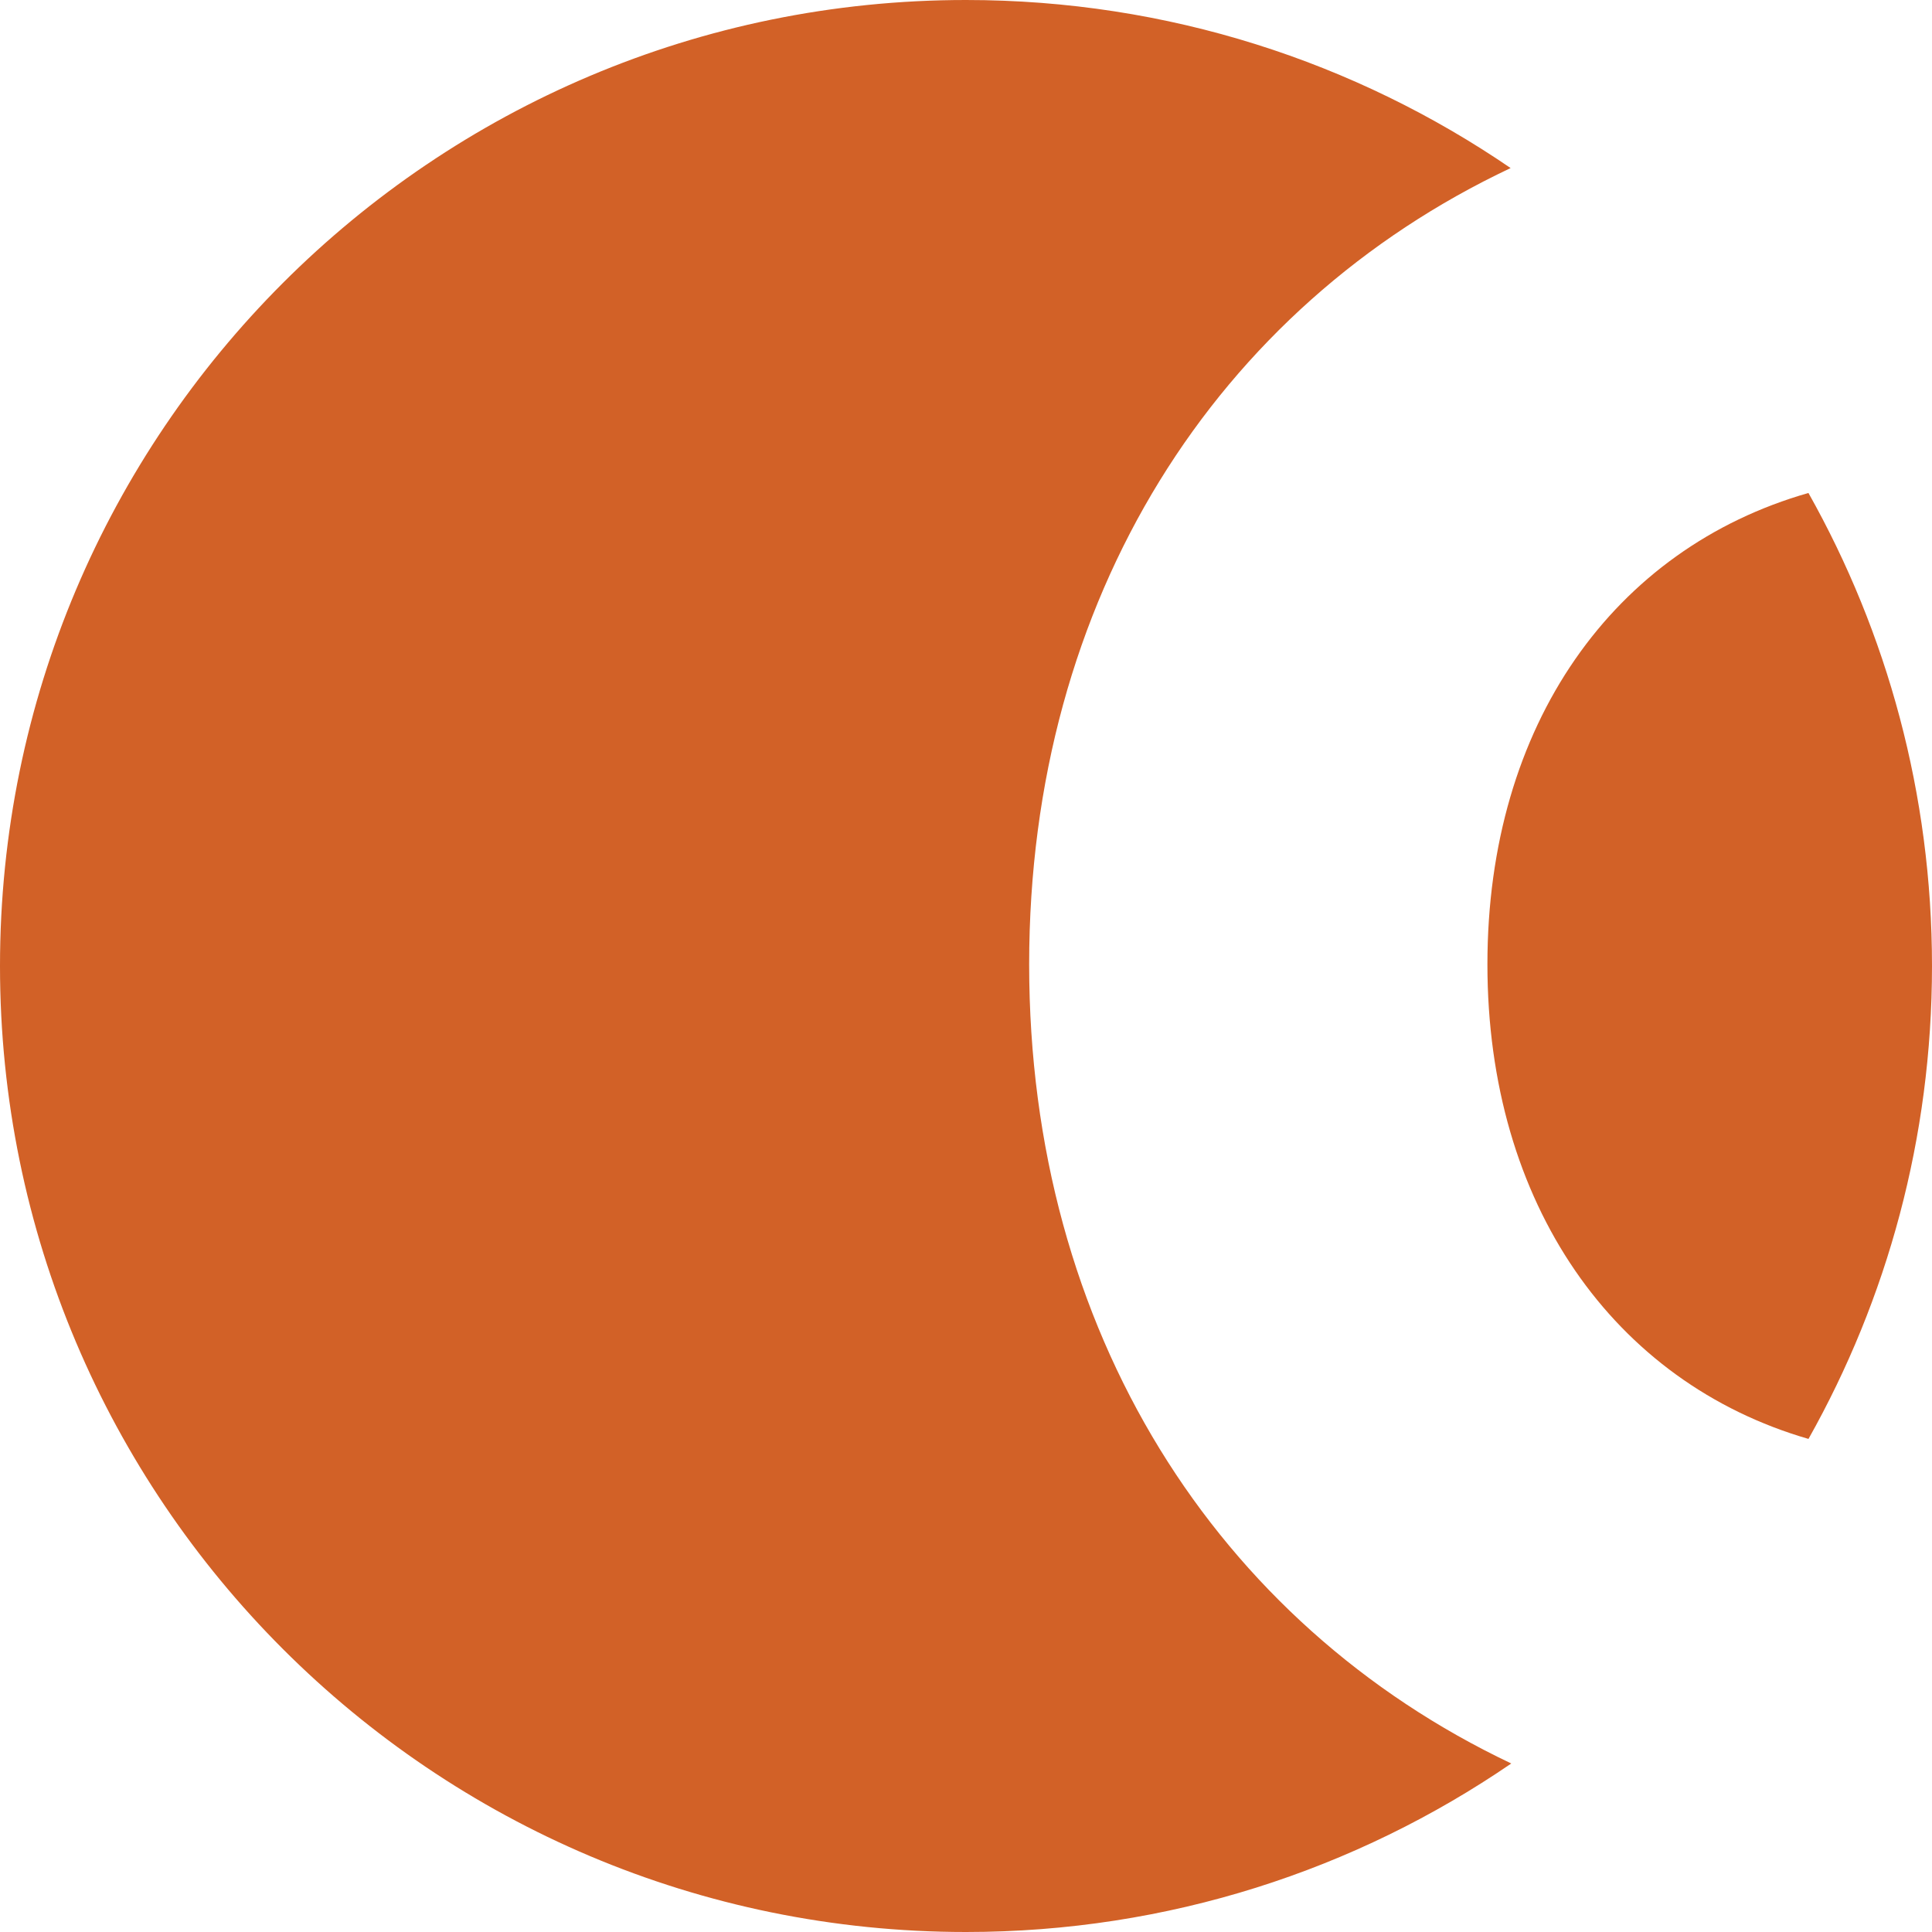
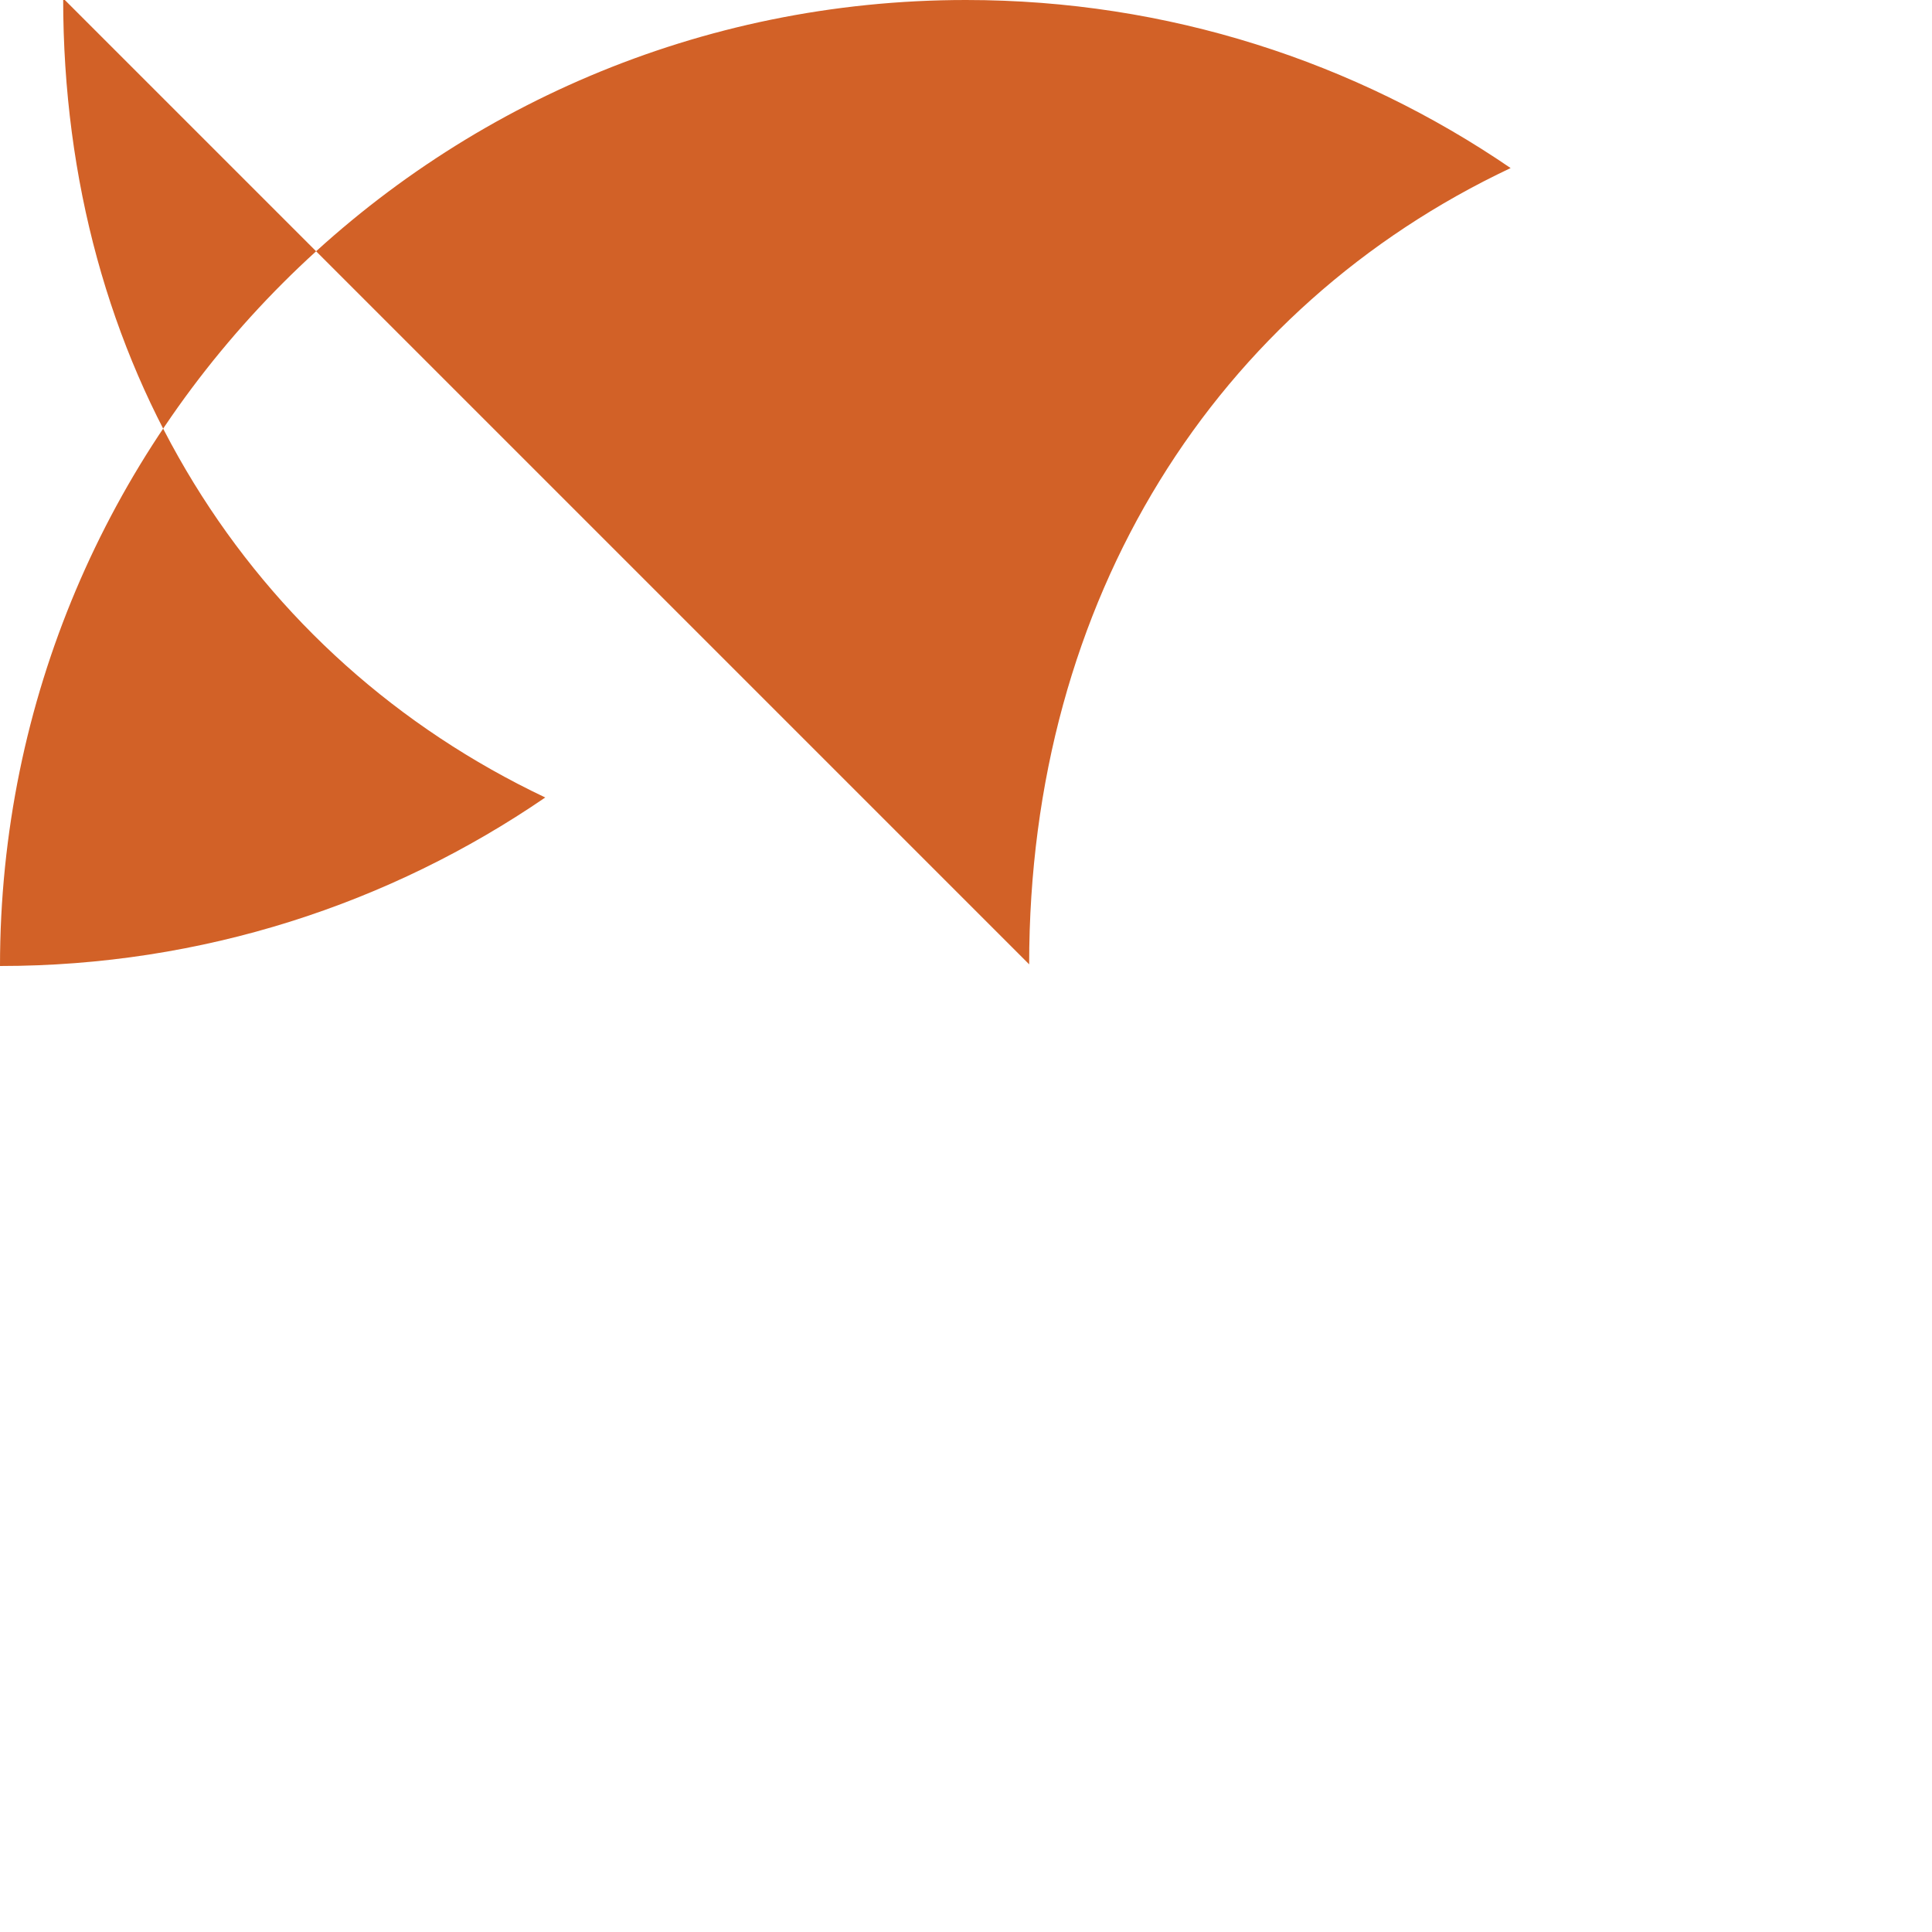
<svg xmlns="http://www.w3.org/2000/svg" id="Layer_1" data-name="Layer 1" viewBox="0 0 2520 2520">
  <defs>
    <style>.cls-1{fill:#d26127}</style>
  </defs>
-   <path d="M2358.85 643c-253.51 72.41-418.74 301.65-418.74 614.79s165.26 545.54 418.79 619.06c102.58-182.3 161.1-392.74 161.1-616.85s-58.54-434.62-161.15-617Z" class="cls-1" />
-   <path d="M1342.38 1257.82c0-477.89 244.36-857.46 628-1038.61C1768.11 80.91 1523.51 0 1260 0 564.12 0 0 564.12 0 1260s564.12 1260 1260 1260c263.88 0 508.81-81.14 711.22-219.8-384.22-182.3-628.84-564.2-628.84-1042.38Z" class="cls-1" />
+   <path d="M1342.38 1257.82c0-477.89 244.36-857.46 628-1038.61C1768.11 80.91 1523.51 0 1260 0 564.12 0 0 564.12 0 1260c263.88 0 508.81-81.14 711.22-219.8-384.22-182.3-628.84-564.2-628.84-1042.38Z" class="cls-1" />
</svg>